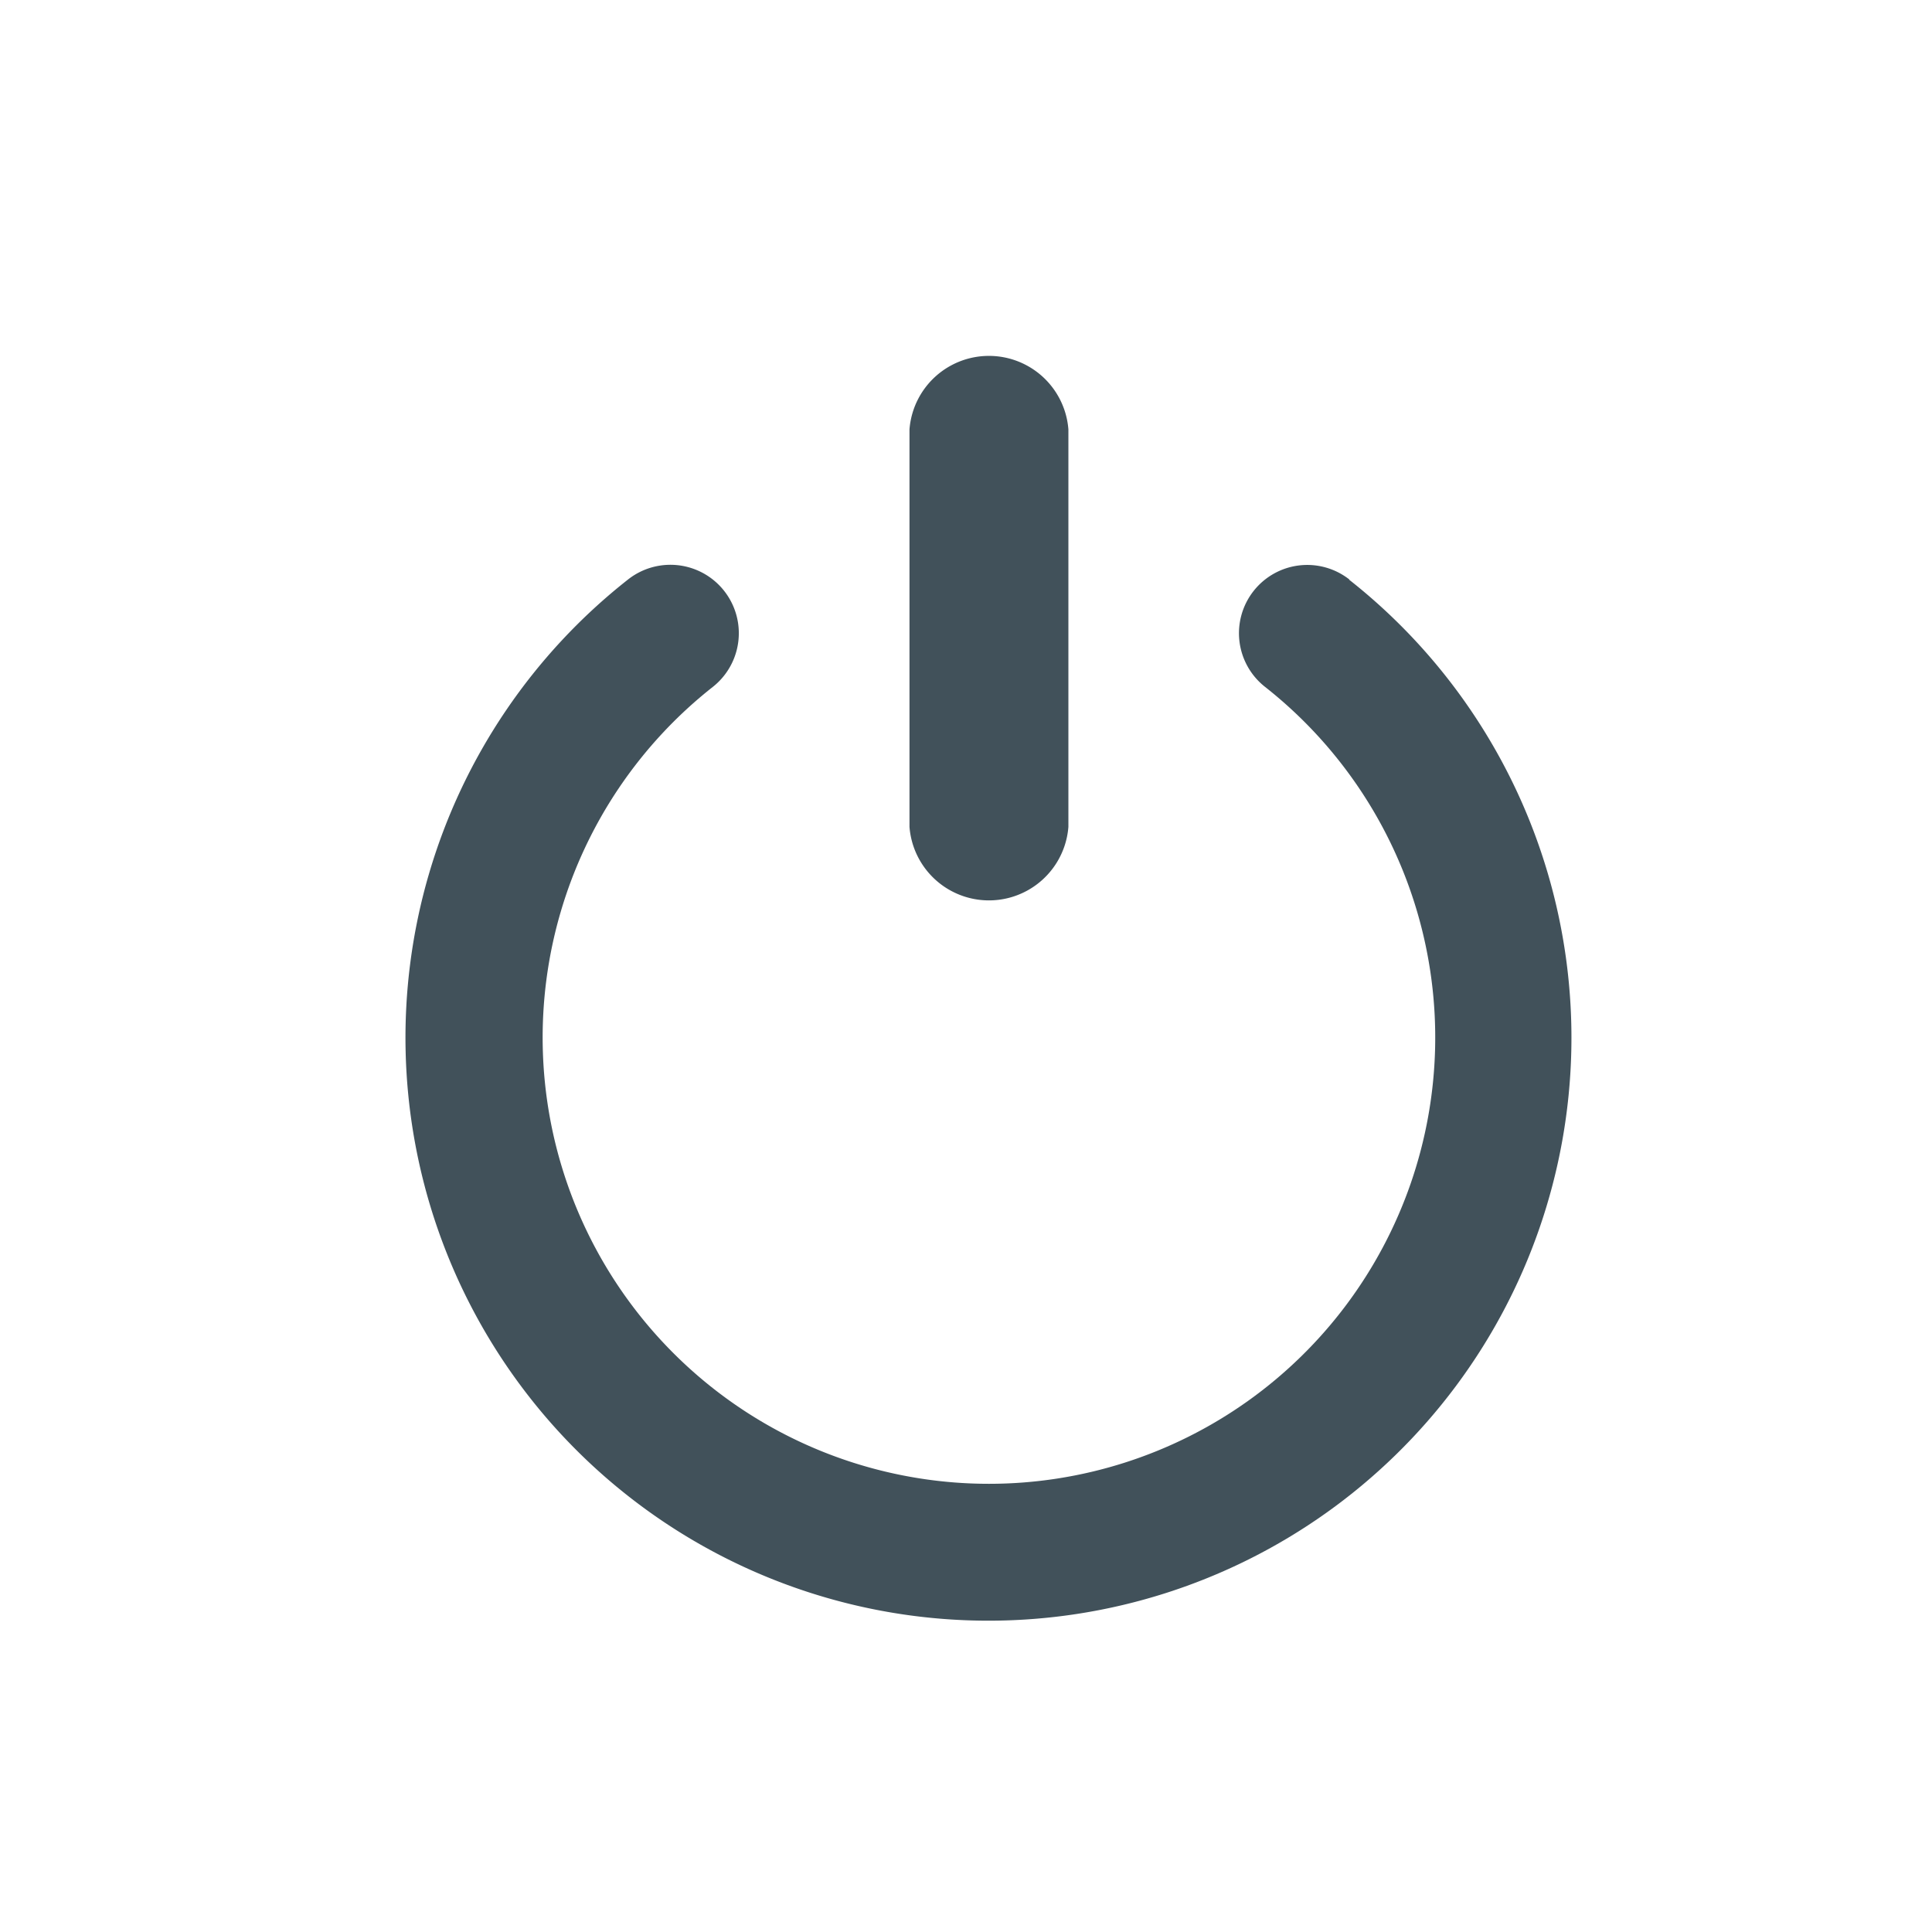
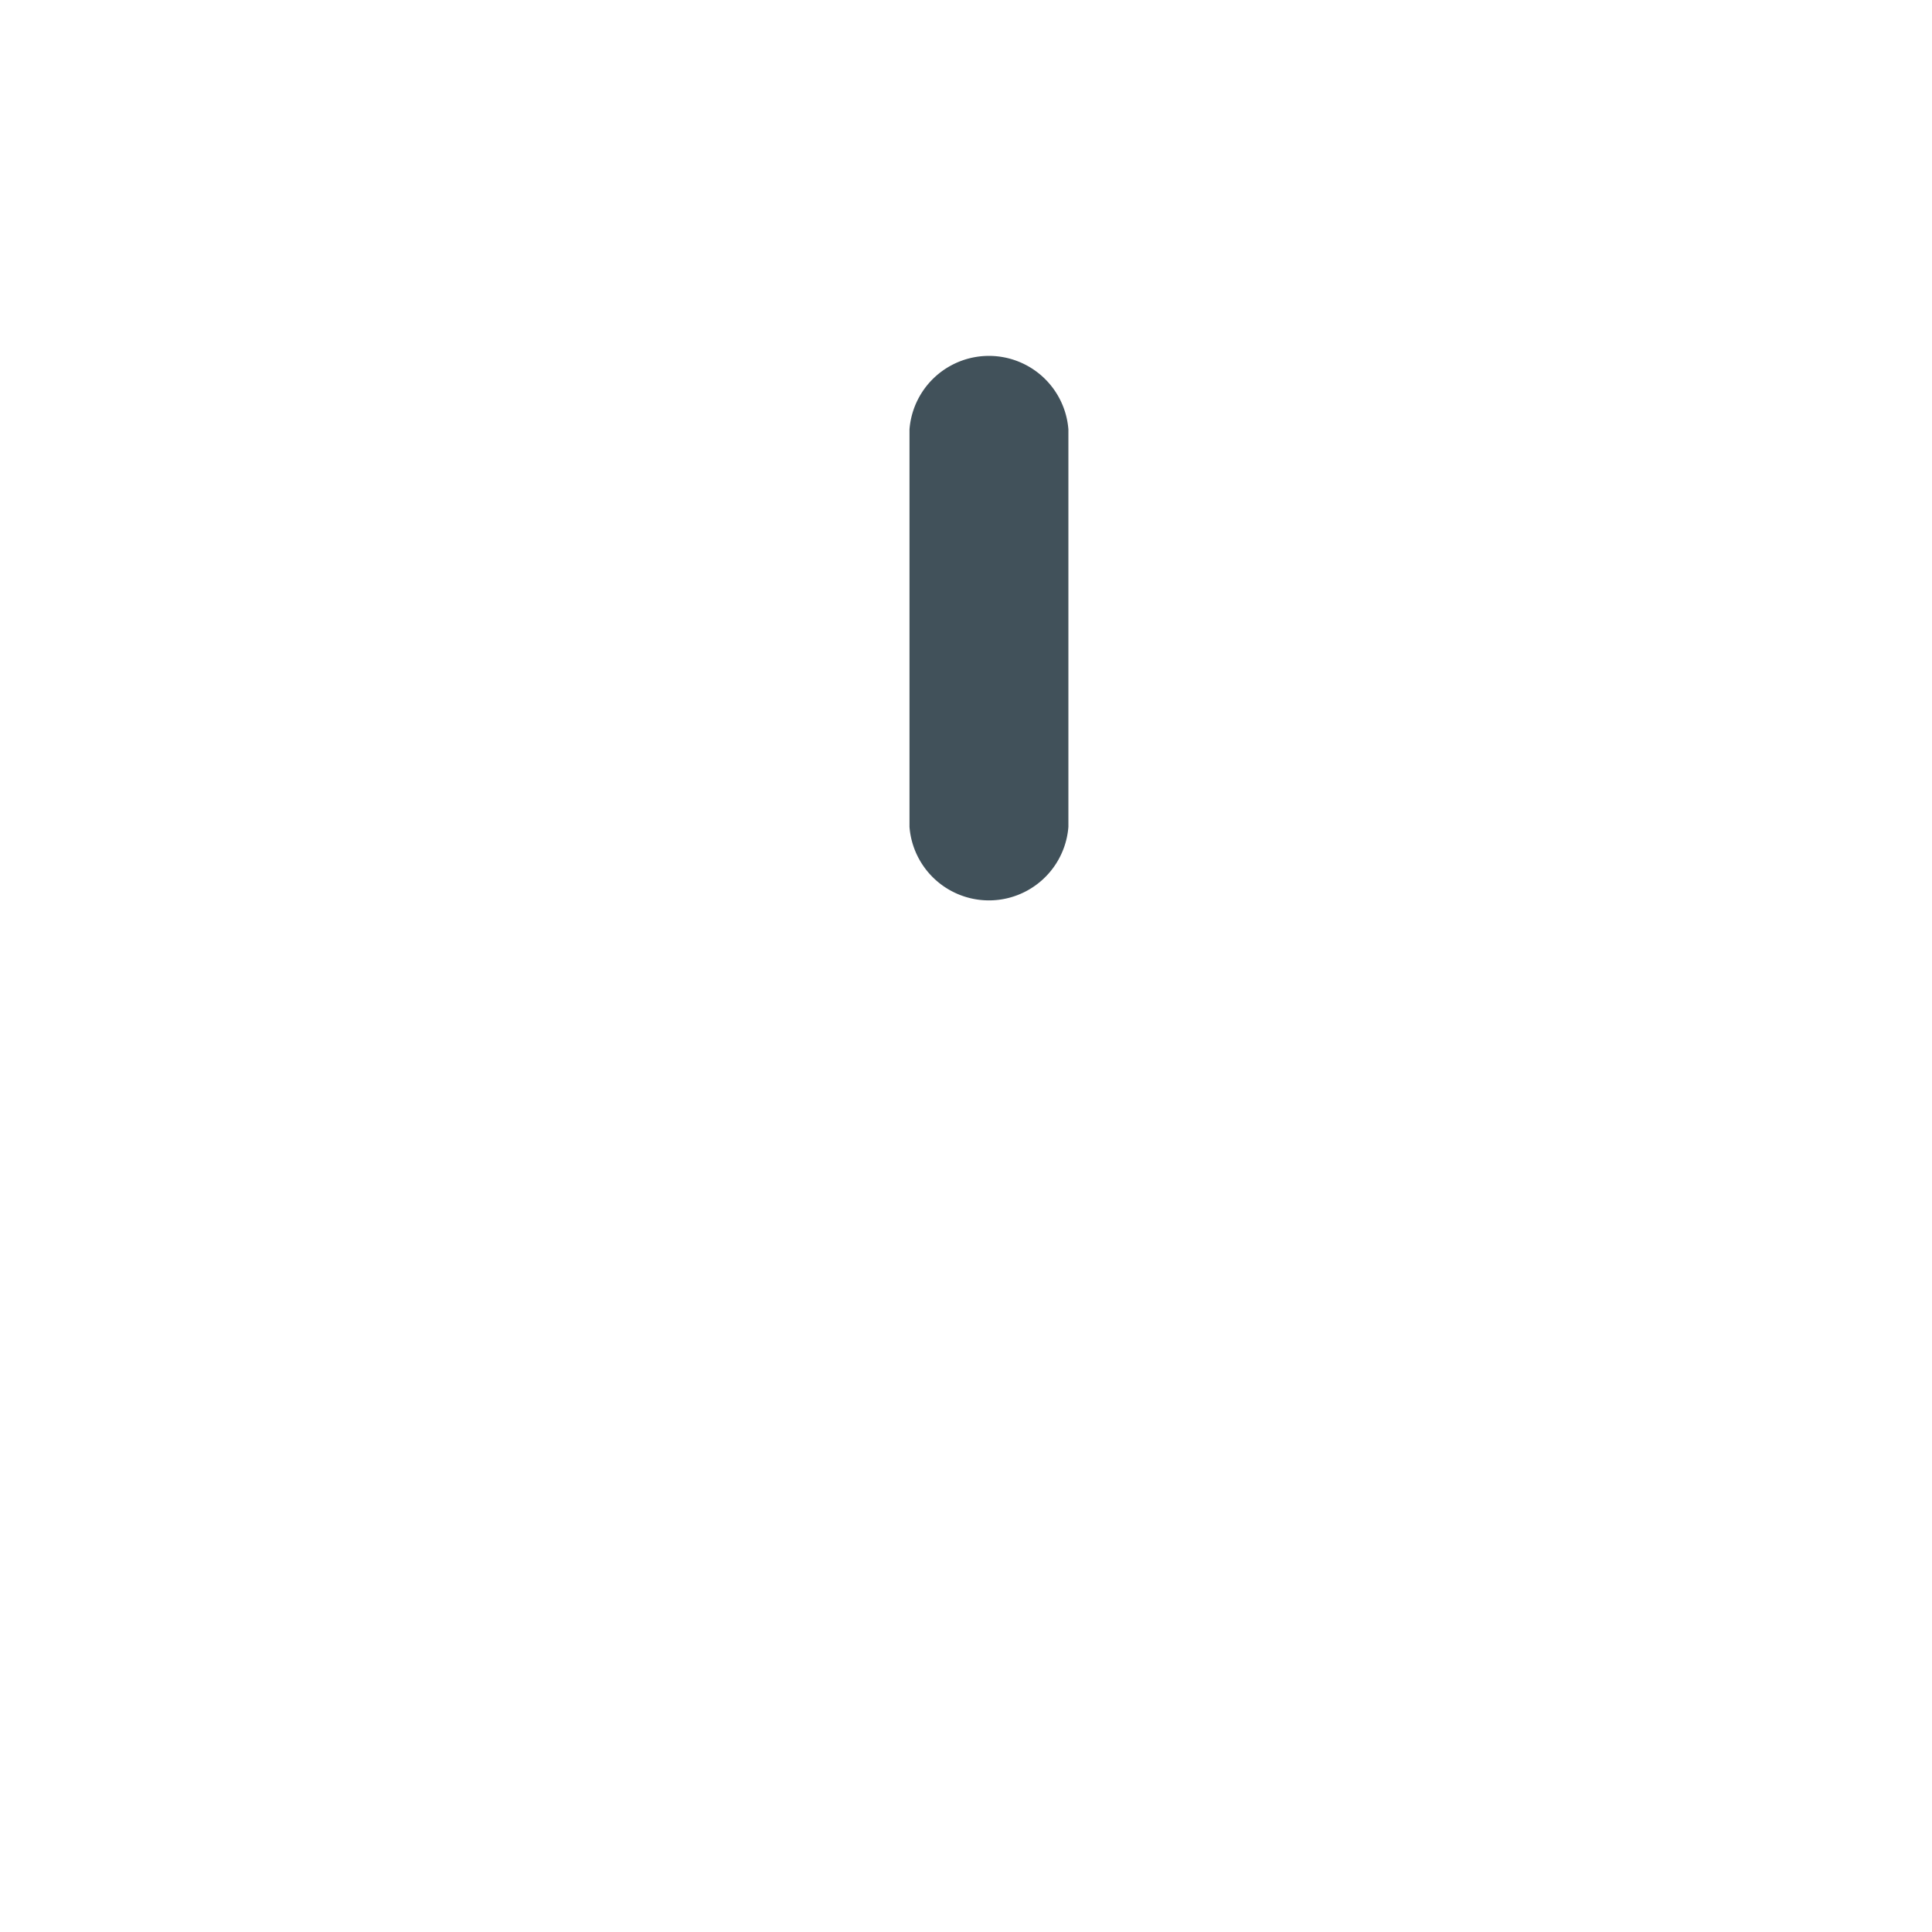
<svg xmlns="http://www.w3.org/2000/svg" id="Layer_2" data-name="Layer 2" viewBox="0 0 40 40">
  <defs>
    <style>.cls-1{fill:#41515a;}</style>
  </defs>
  <path class="cls-1" d="M18.83,17.12V8.89a1.65,1.65,0,0,1,3.29,0v8.23a1.65,1.65,0,0,1-3.29,0Z" />
-   <path class="cls-1" d="M27.94,12a1.41,1.41,0,0,0-1.75,2.22,9.24,9.24,0,1,1-11.43,0A1.41,1.41,0,0,0,13,12a12.07,12.07,0,1,0,14.93,0Z" />
</svg>